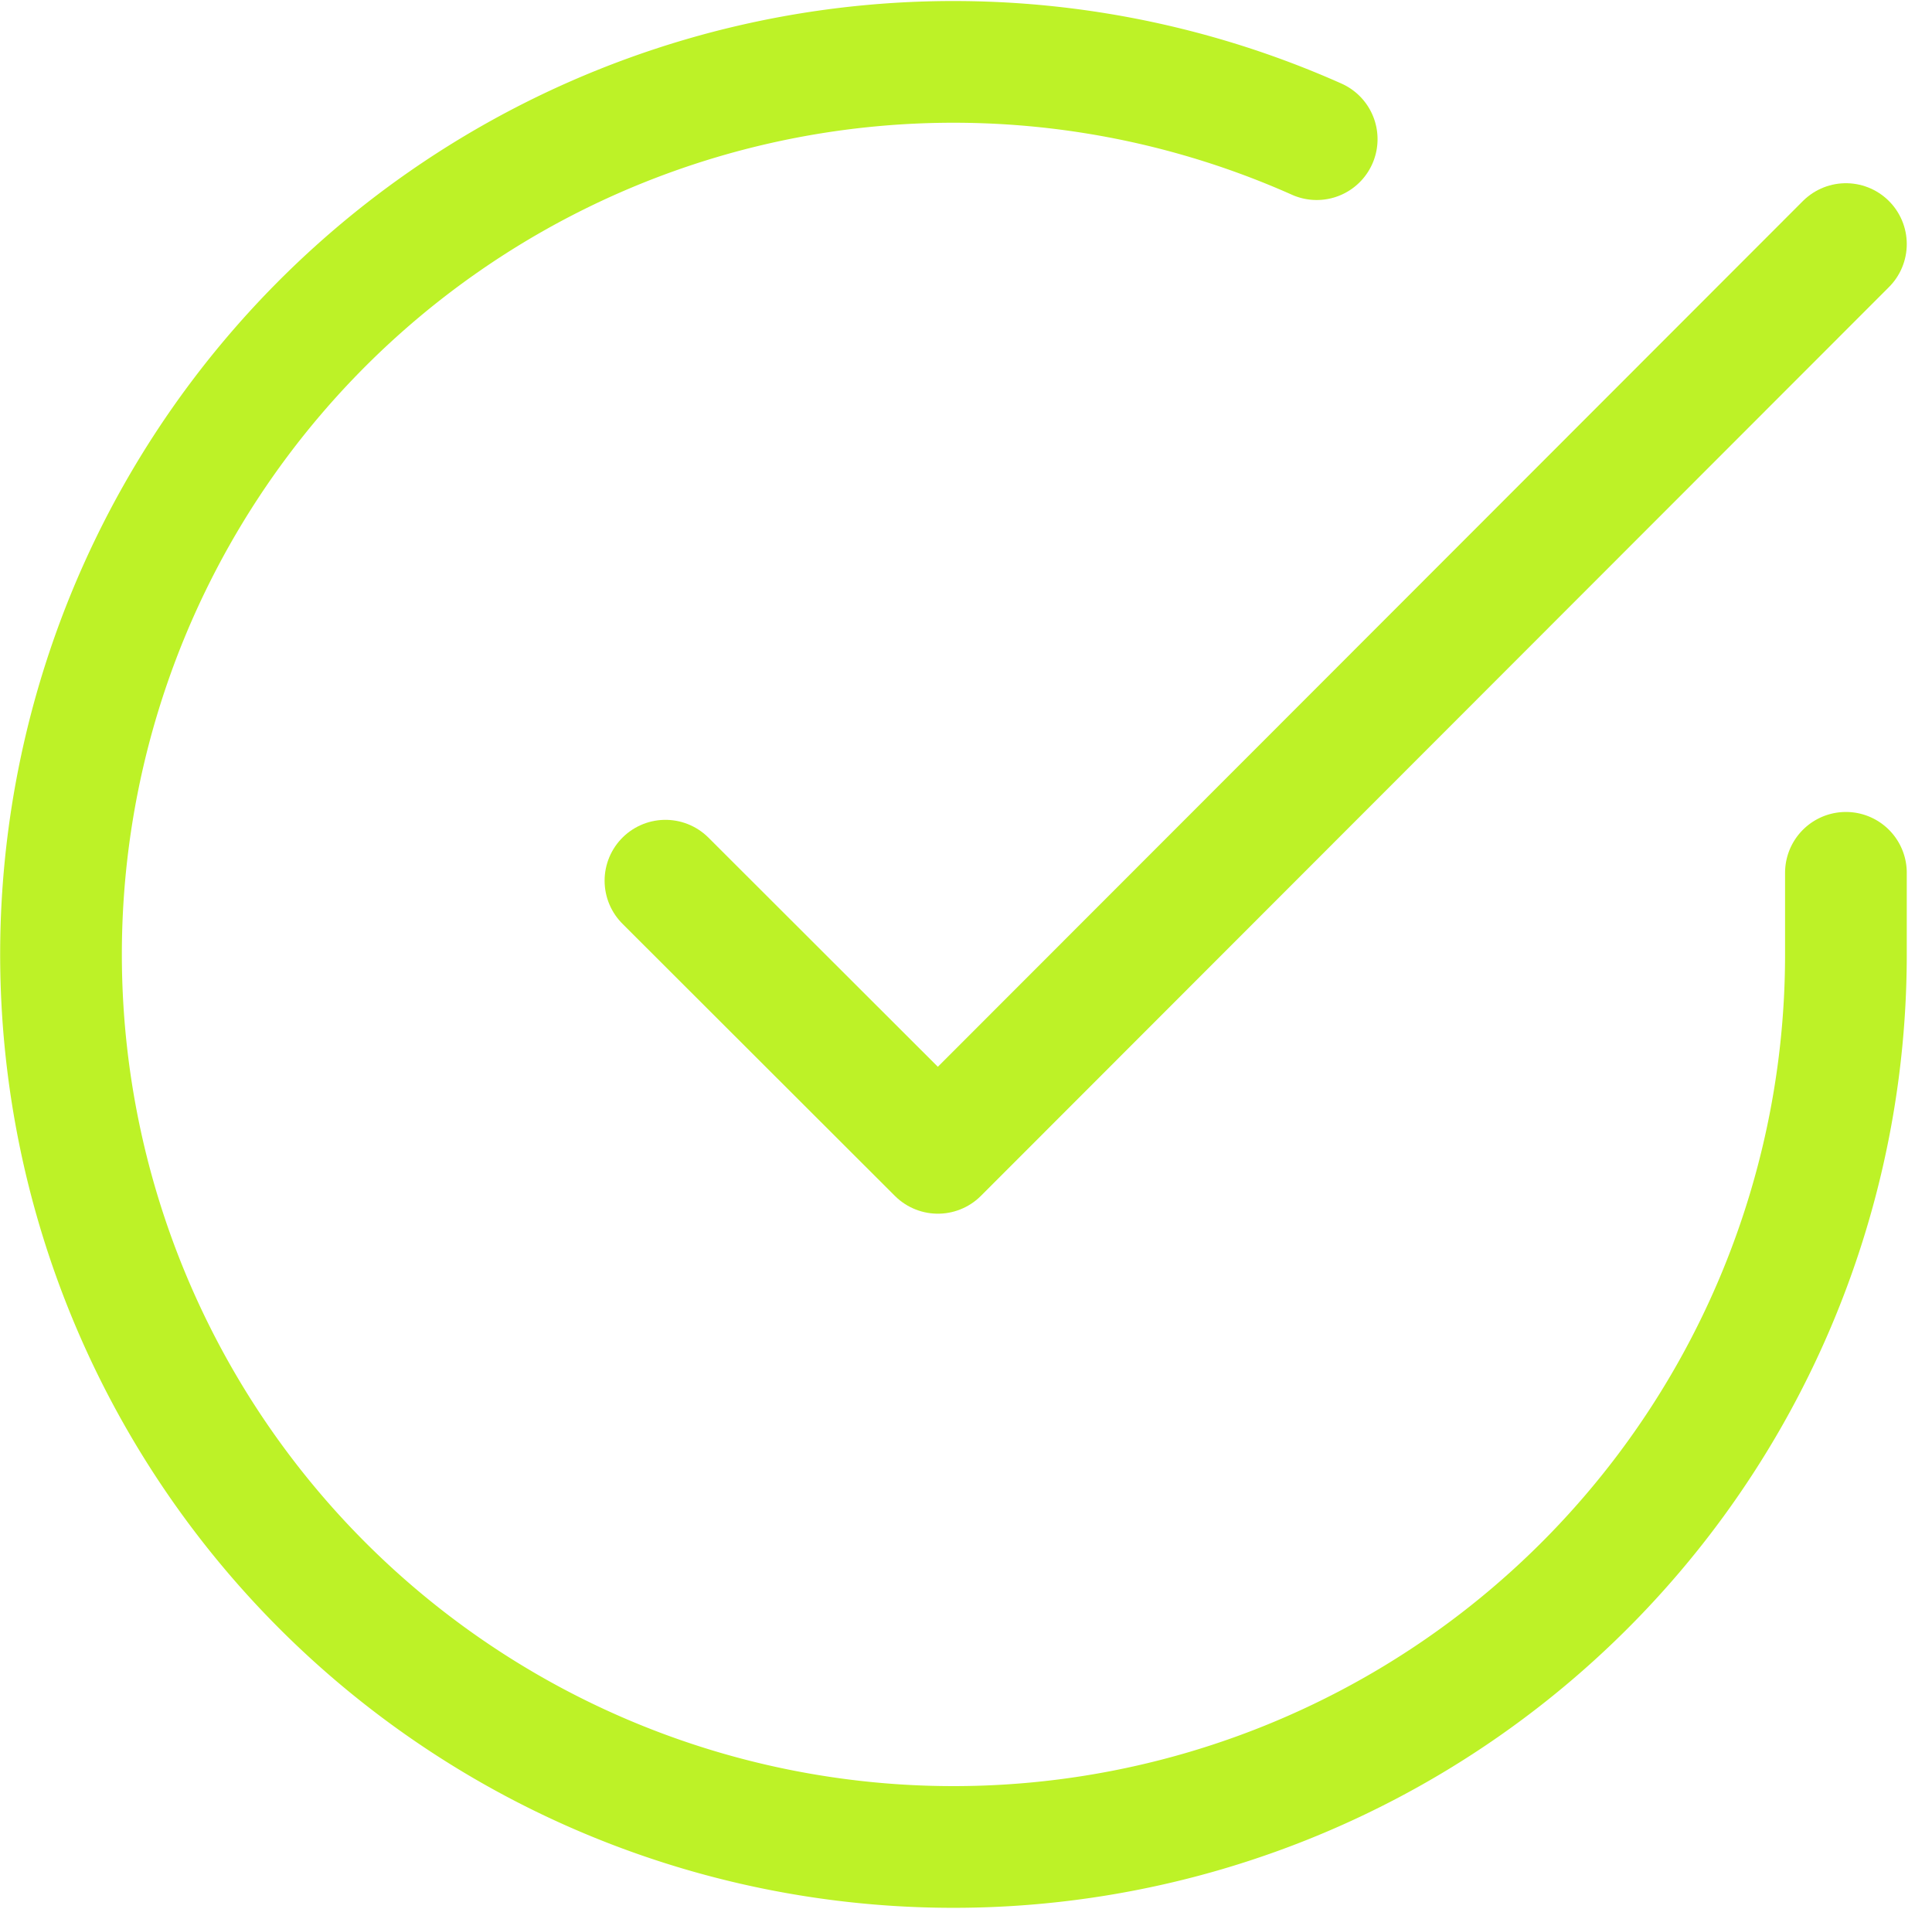
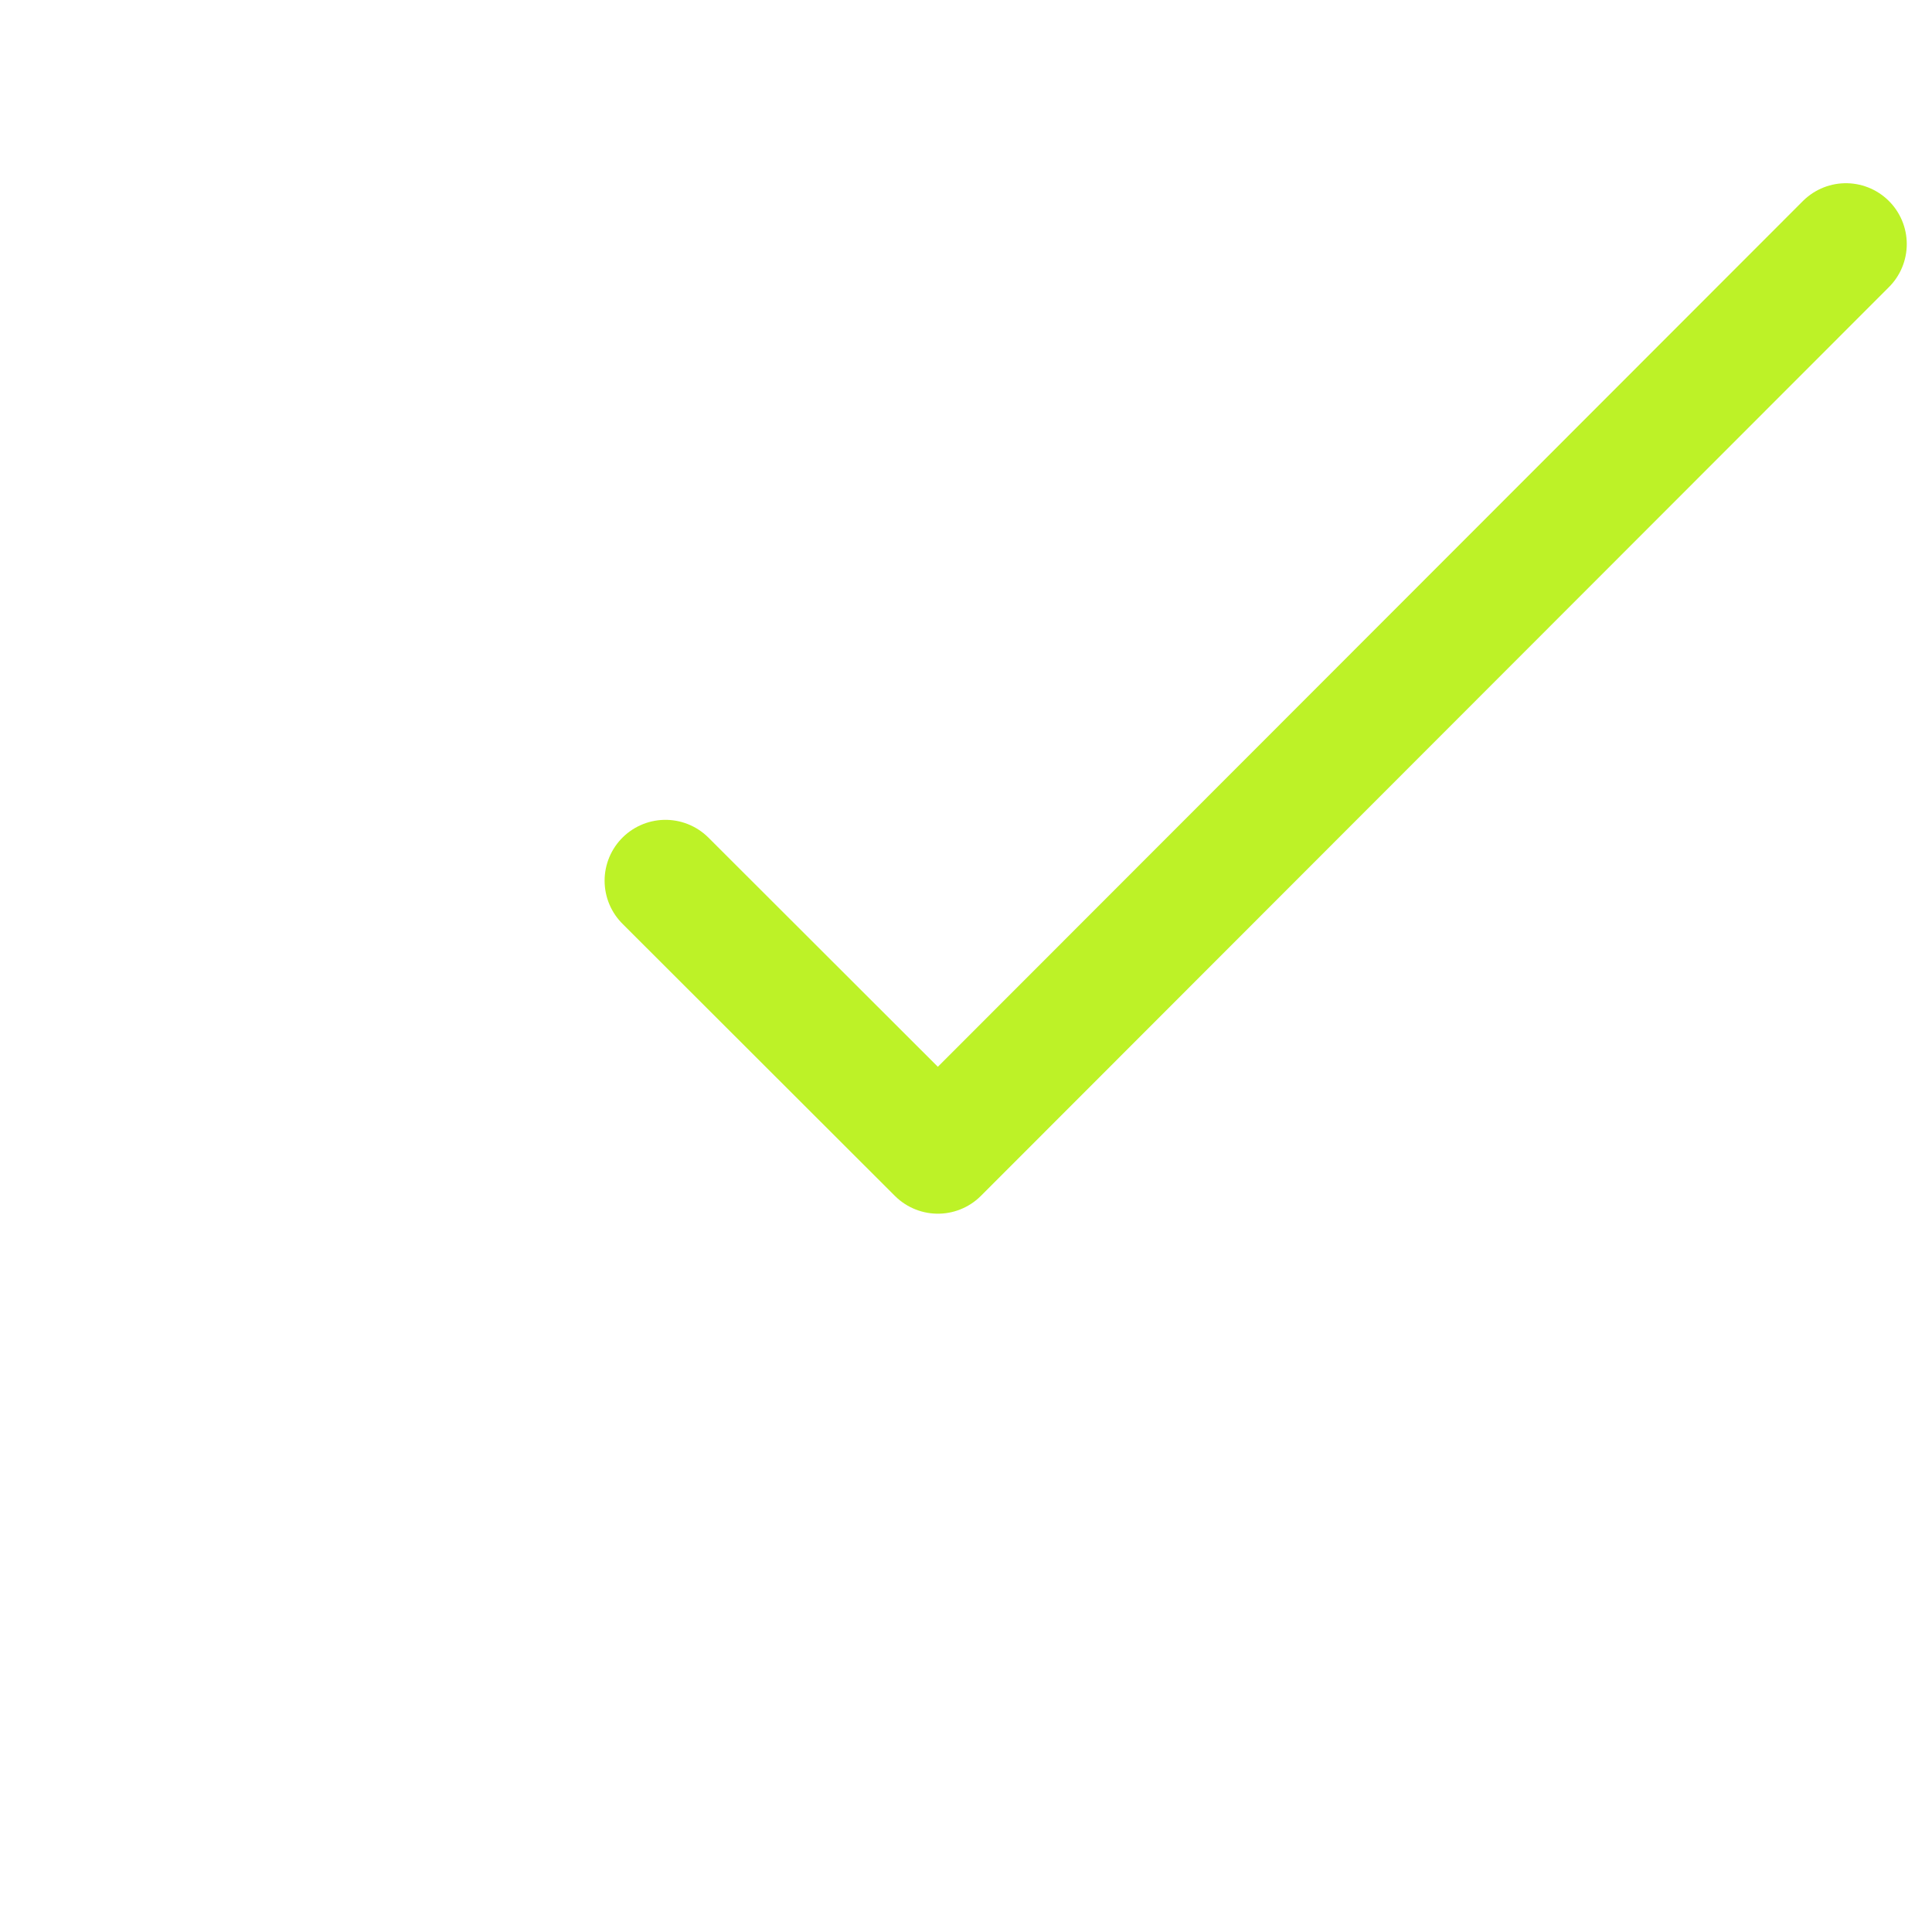
<svg xmlns="http://www.w3.org/2000/svg" width="23.813" height="23.528" viewBox="0 0 23.813 23.528">
  <g id="Icon_feather-check-circle" data-name="Icon feather-check-circle" transform="translate(-2.248 -2.228)">
-     <path id="Path_90" data-name="Path 90" d="M25,12.985V14A11,11,0,1,1,18.477,3.943" transform="translate(0 0)" fill="none" stroke="#bdf227" stroke-linecap="round" stroke-linejoin="round" stroke-width="1.5" />
    <path id="Path_91" data-name="Path 91" d="M28.05,6,16.858,17.2,13.5,13.846" transform="translate(-3.05 -0.764)" fill="none" stroke="#bdf227" stroke-linecap="round" stroke-linejoin="round" stroke-width="1.5" />
  </g>
</svg>